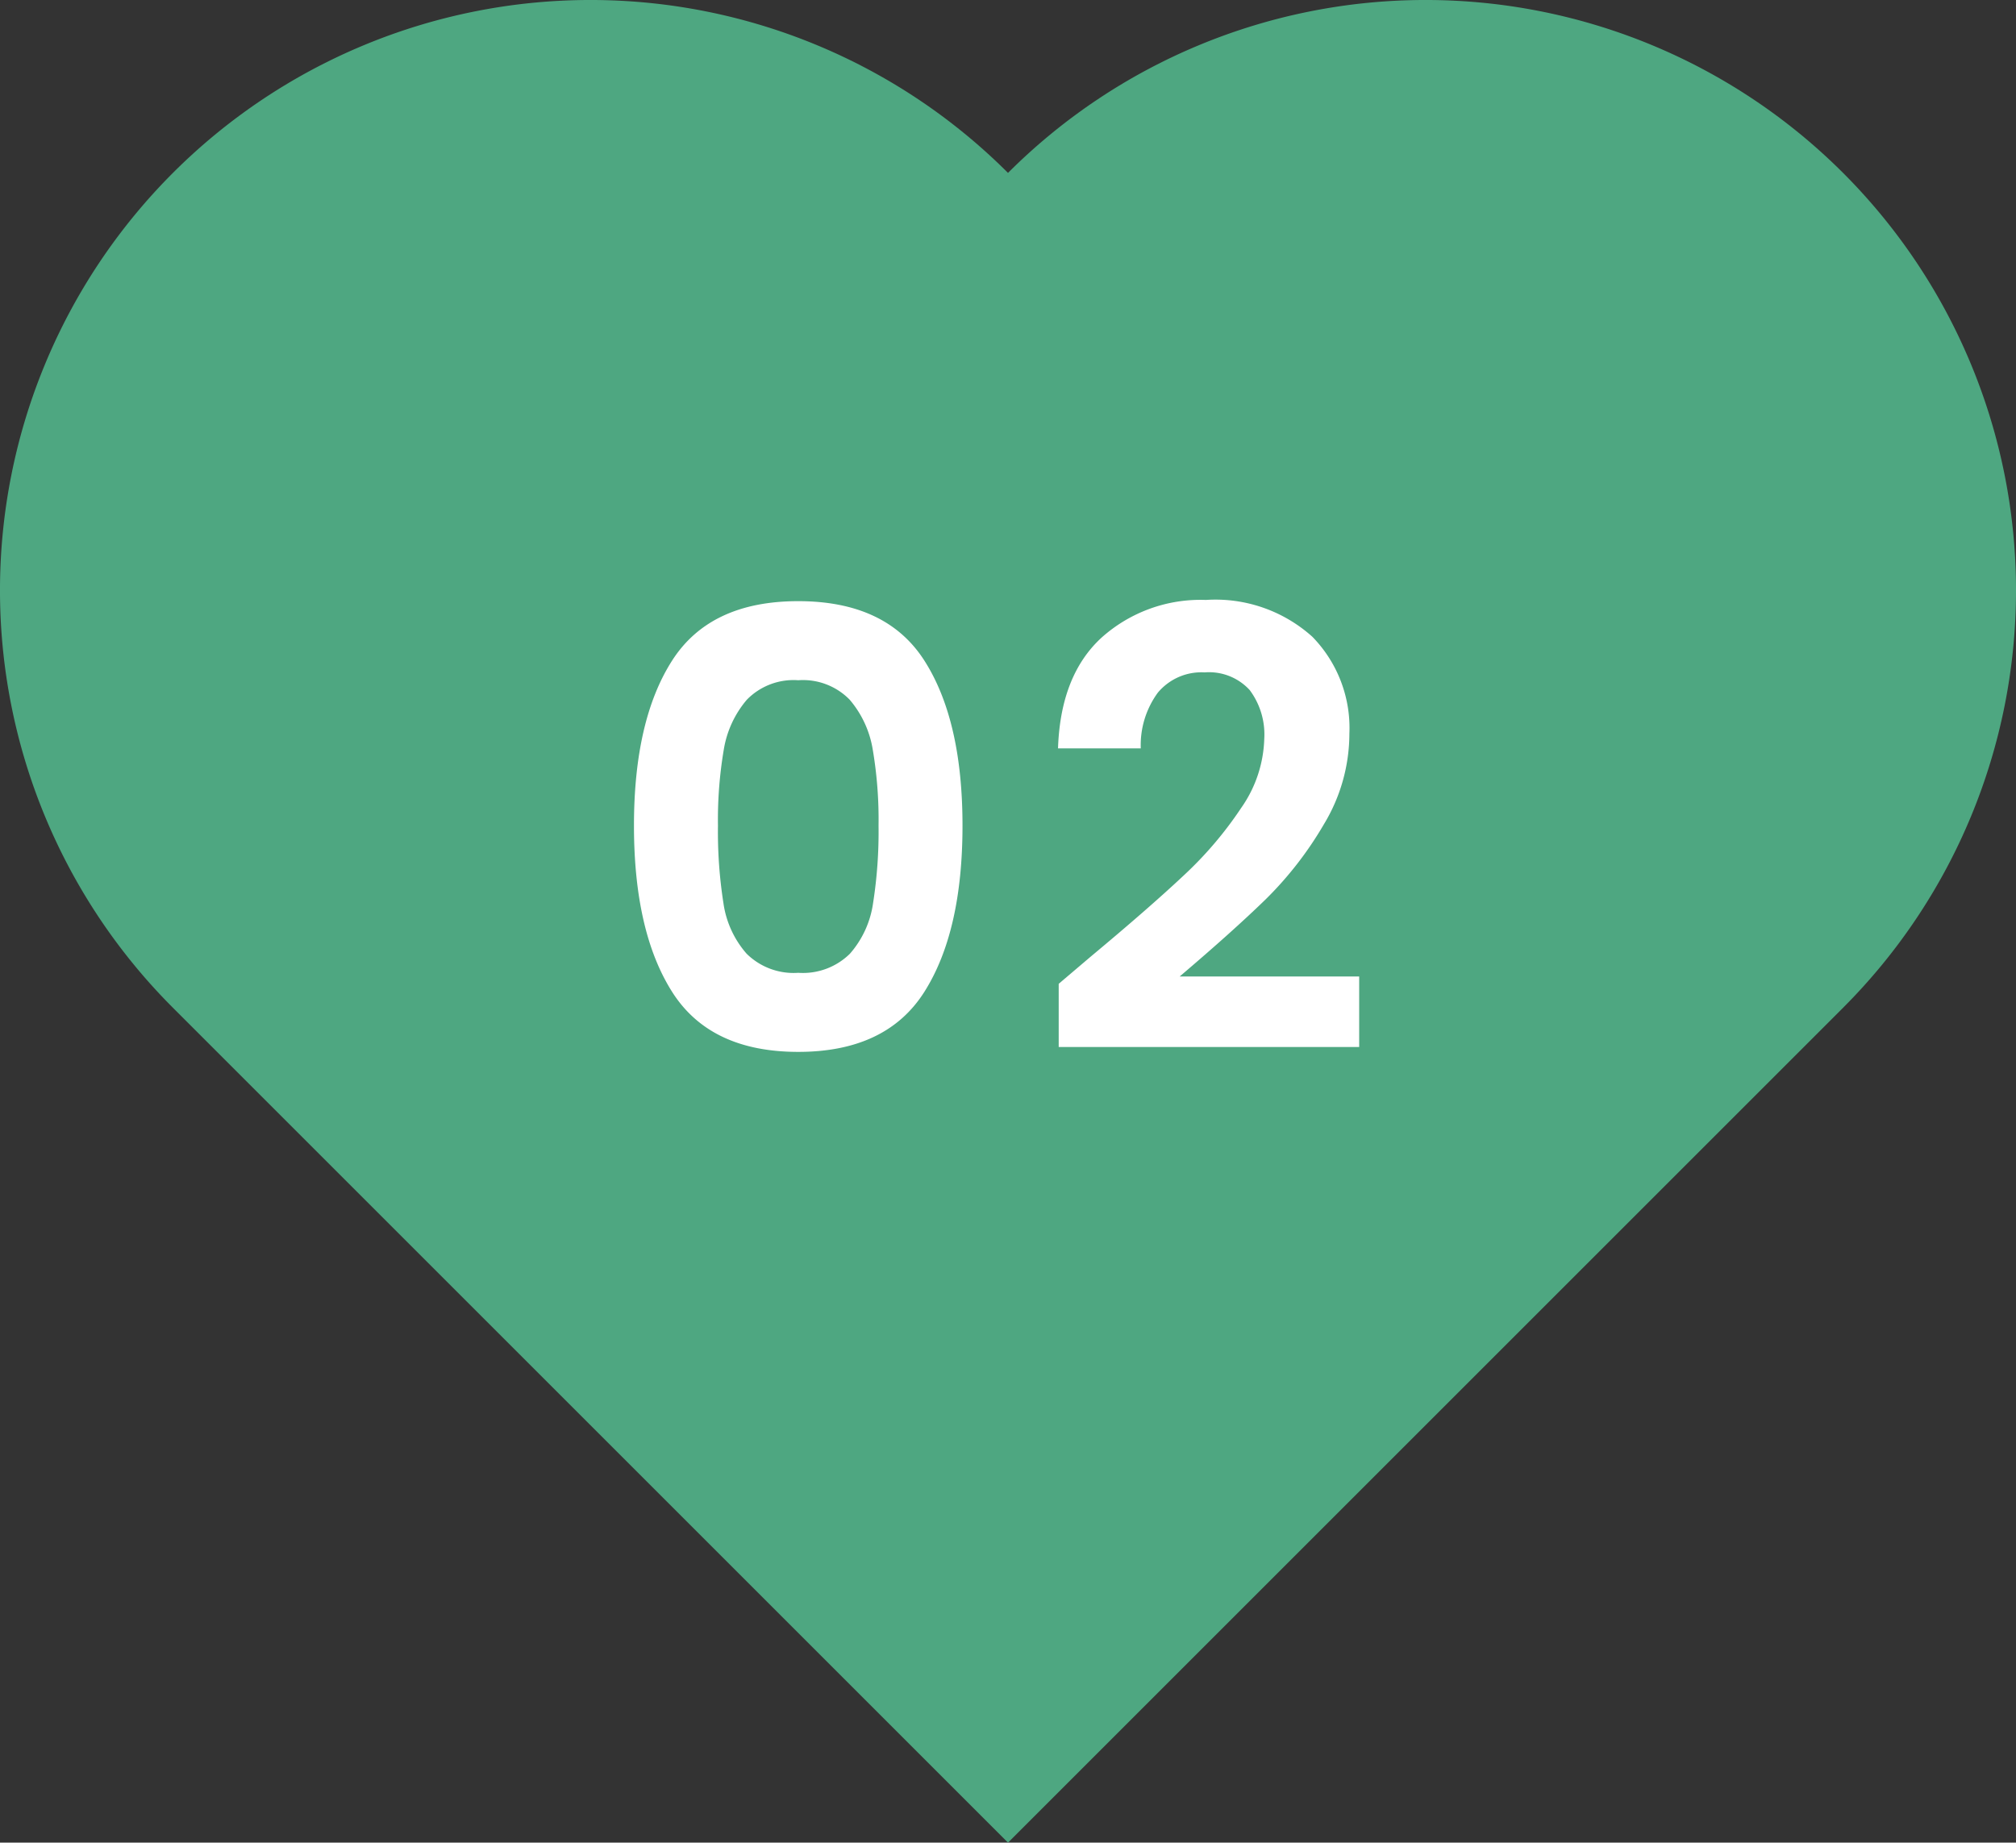
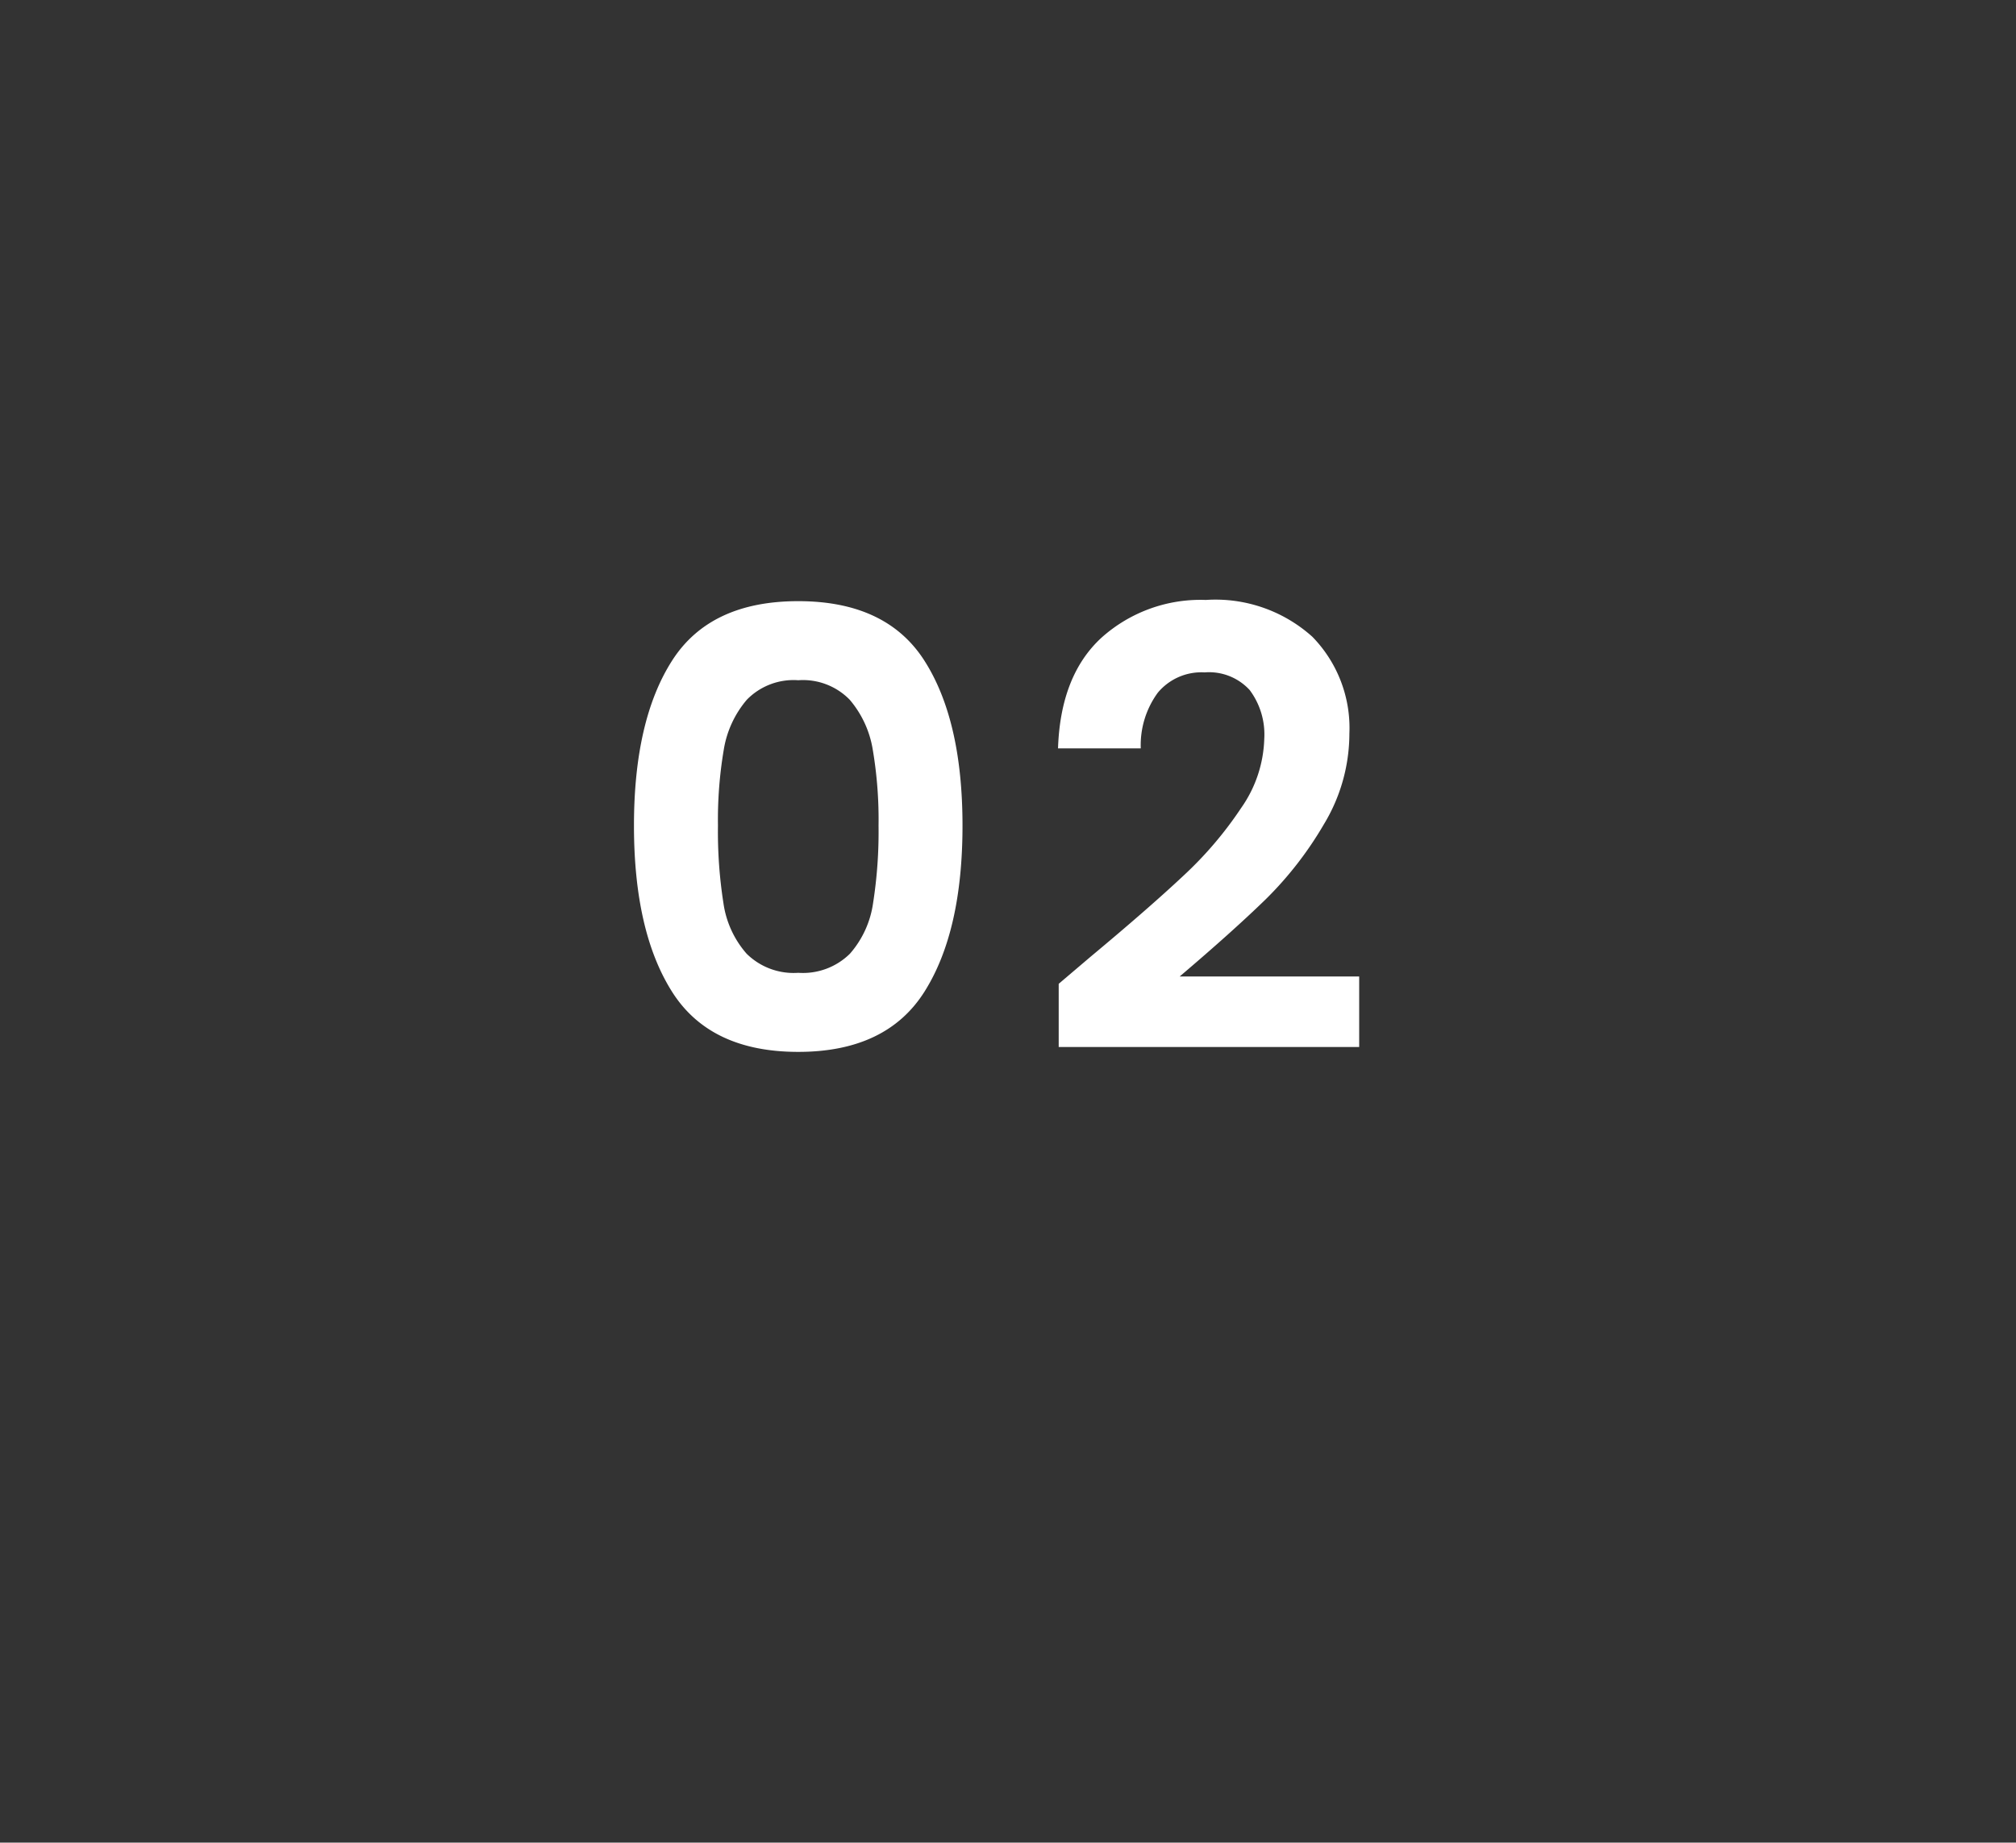
<svg xmlns="http://www.w3.org/2000/svg" width="119.29" height="109.057" viewBox="0 0 119.29 109.057">
  <rect x="0" y="0" width="119.29" height="109.057" fill="#333333" stroke="none" />
  <g id="Group_444" data-name="Group 444" transform="translate(-775.71 -2981.672)">
-     <path id="Path_176" data-name="Path 176" d="M483.975,238.322a34.939,34.939,0,1,0-49.412-49.412l-49.412,49.412,49.412,49.412a34.939,34.939,0,1,0,49.412-49.412" transform="translate(597.033 3475.88) rotate(-90)" fill="#4ea781" />
    <path id="Path_670" data-name="Path 670" d="M-21.132-13.464q0-6.228,2.25-9.756t7.47-3.528q5.22,0,7.47,3.528t2.25,9.756q0,6.264-2.25,9.828t-7.47,3.564q-5.22,0-7.47-3.564T-21.132-13.464Zm14.472,0A24.767,24.767,0,0,0-7-17.946a6.04,6.04,0,0,0-1.368-2.97,3.862,3.862,0,0,0-3.042-1.152,3.862,3.862,0,0,0-3.042,1.152,6.04,6.04,0,0,0-1.368,2.97,24.767,24.767,0,0,0-.342,4.482,27.287,27.287,0,0,0,.324,4.59,5.761,5.761,0,0,0,1.368,2.988,3.954,3.954,0,0,0,3.06,1.134,3.954,3.954,0,0,0,3.06-1.134A5.761,5.761,0,0,0-6.984-8.874,27.287,27.287,0,0,0-6.66-13.464ZM5.868-5.688q3.456-2.88,5.508-4.806a22.279,22.279,0,0,0,3.42-4.014,7.475,7.475,0,0,0,1.368-4.1,4.387,4.387,0,0,0-.864-2.88,3.26,3.26,0,0,0-2.664-1.044A3.355,3.355,0,0,0,9.864-21.33a5.256,5.256,0,0,0-1.008,3.294H3.96q.144-4.32,2.574-6.552a8.773,8.773,0,0,1,6.174-2.232,8.568,8.568,0,0,1,6.3,2.178A7.728,7.728,0,0,1,21.2-18.9a10.38,10.38,0,0,1-1.512,5.364A21.228,21.228,0,0,1,16.236-9.09Q14.292-7.2,11.16-4.536H21.78V-.36H4V-4.1Z" transform="translate(834.355 3044)" fill="#fff" />
  </g>
</svg>